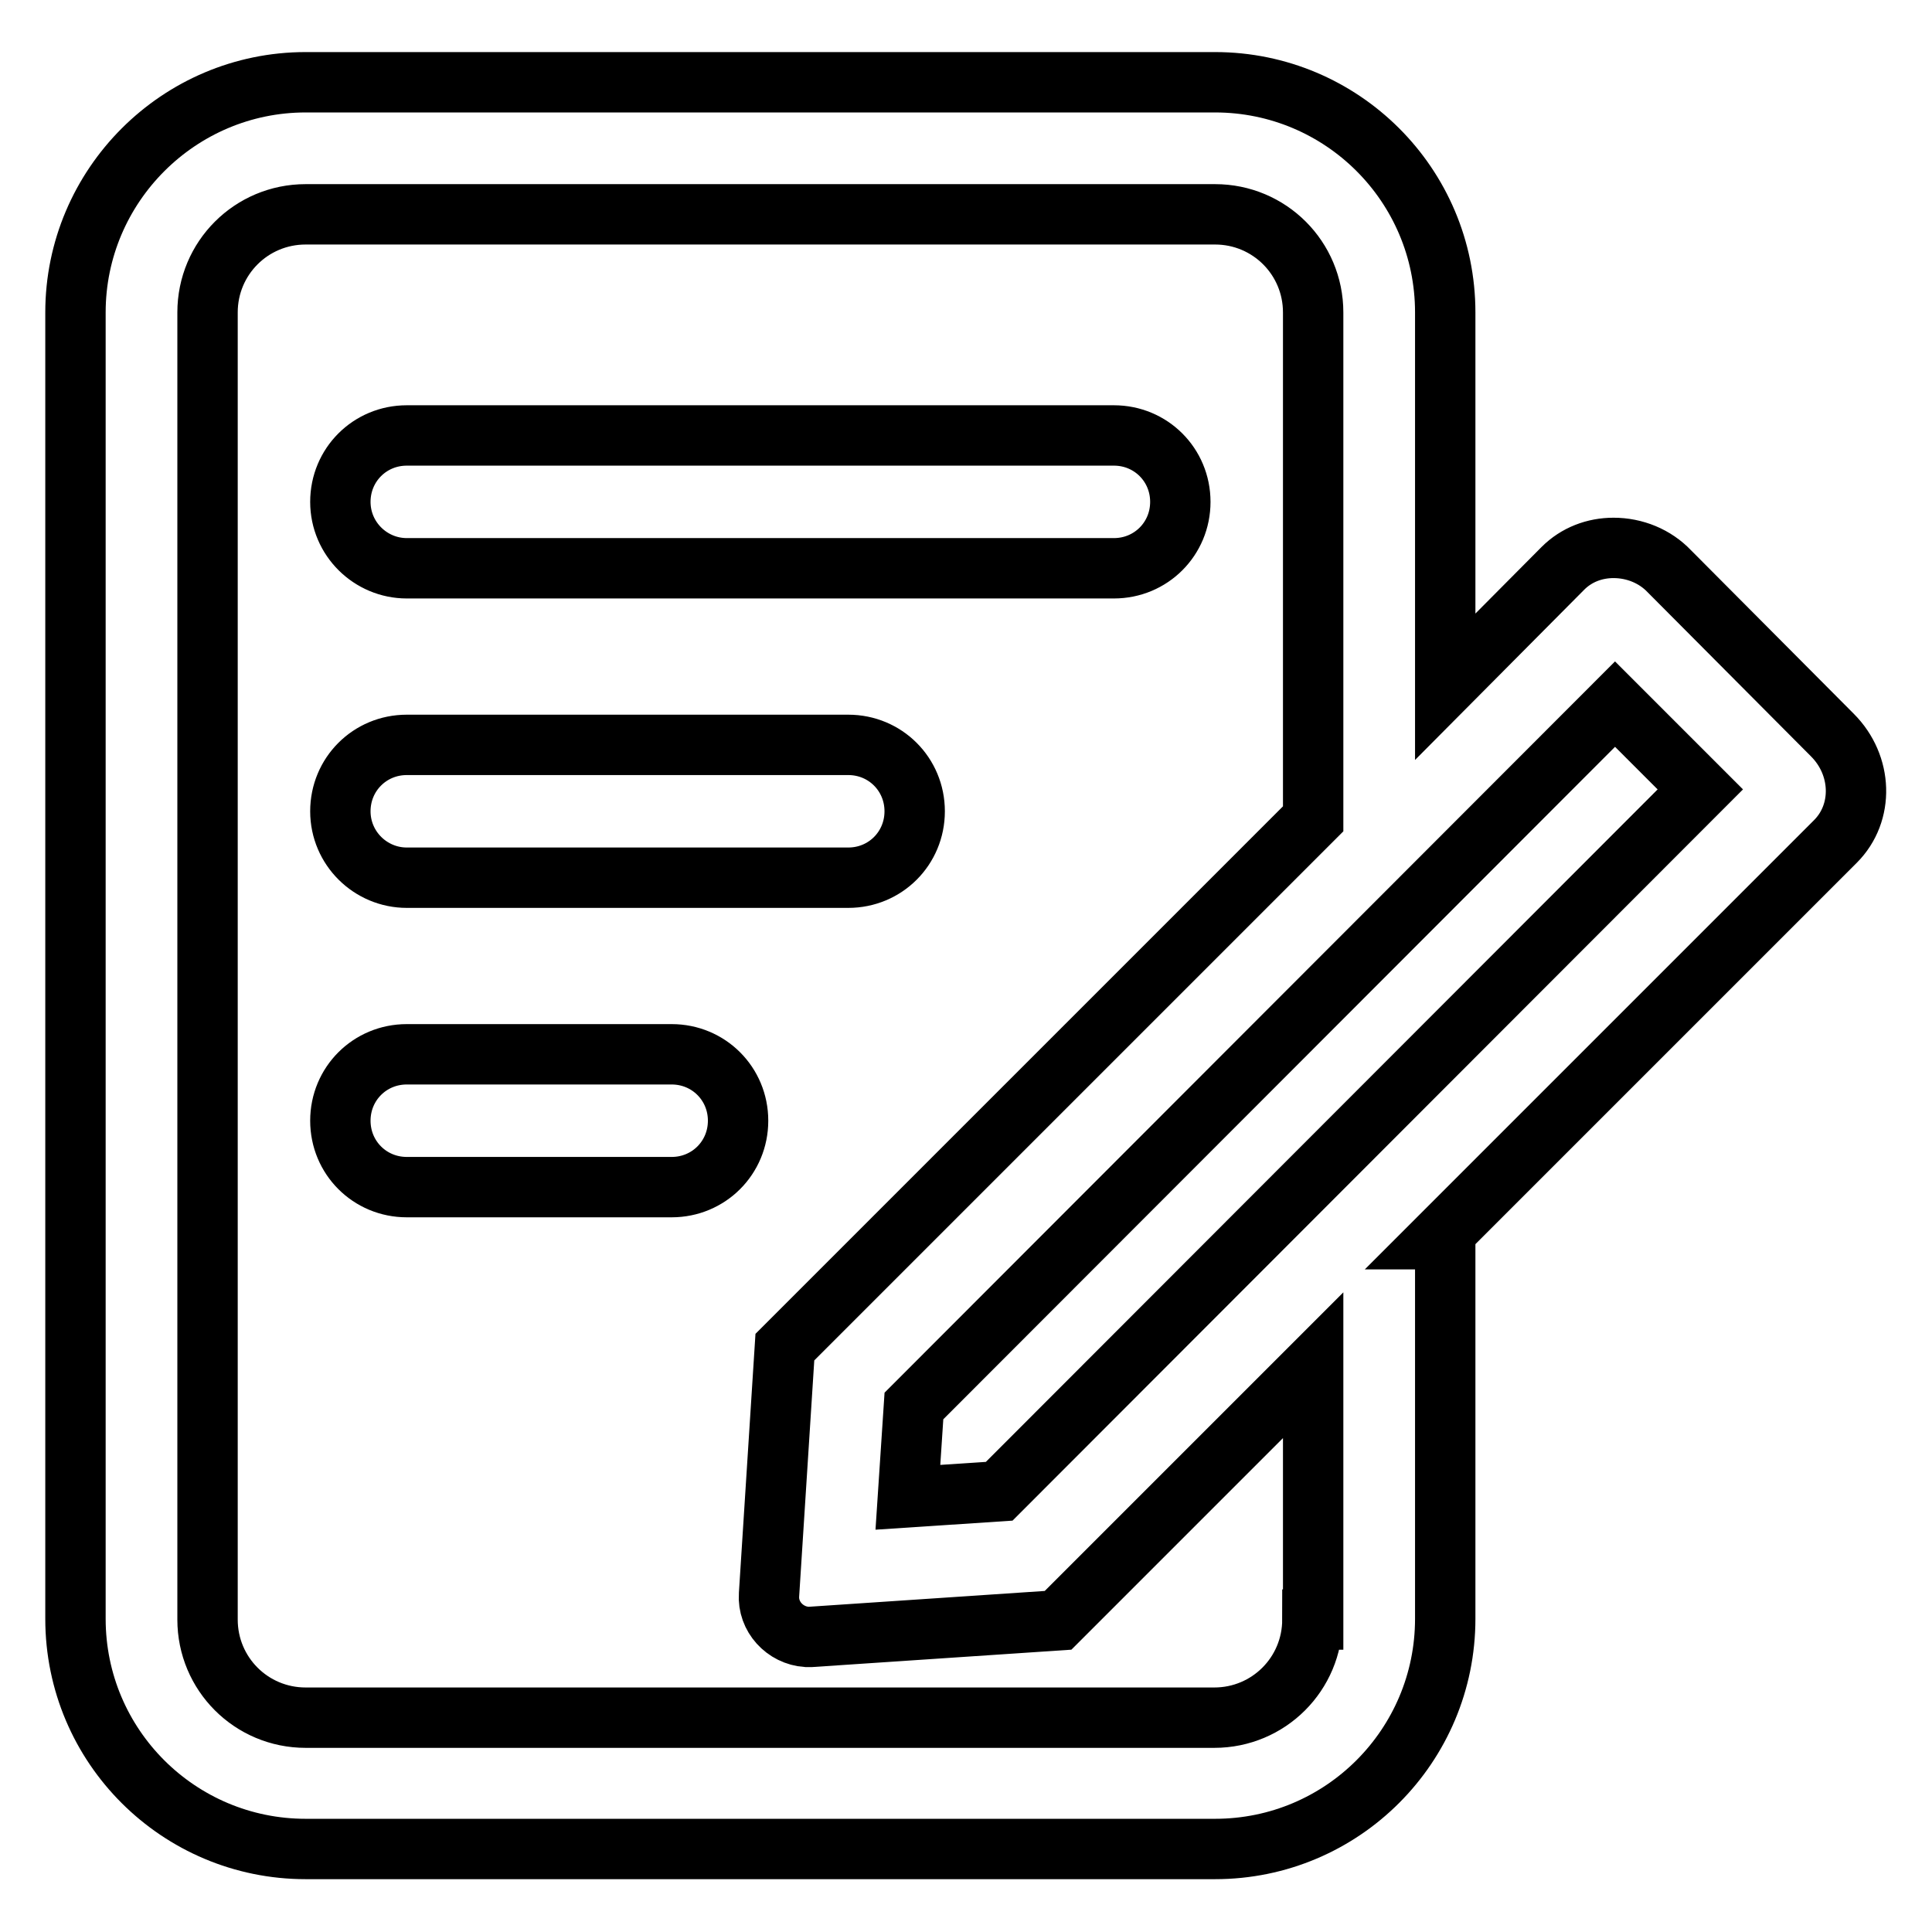
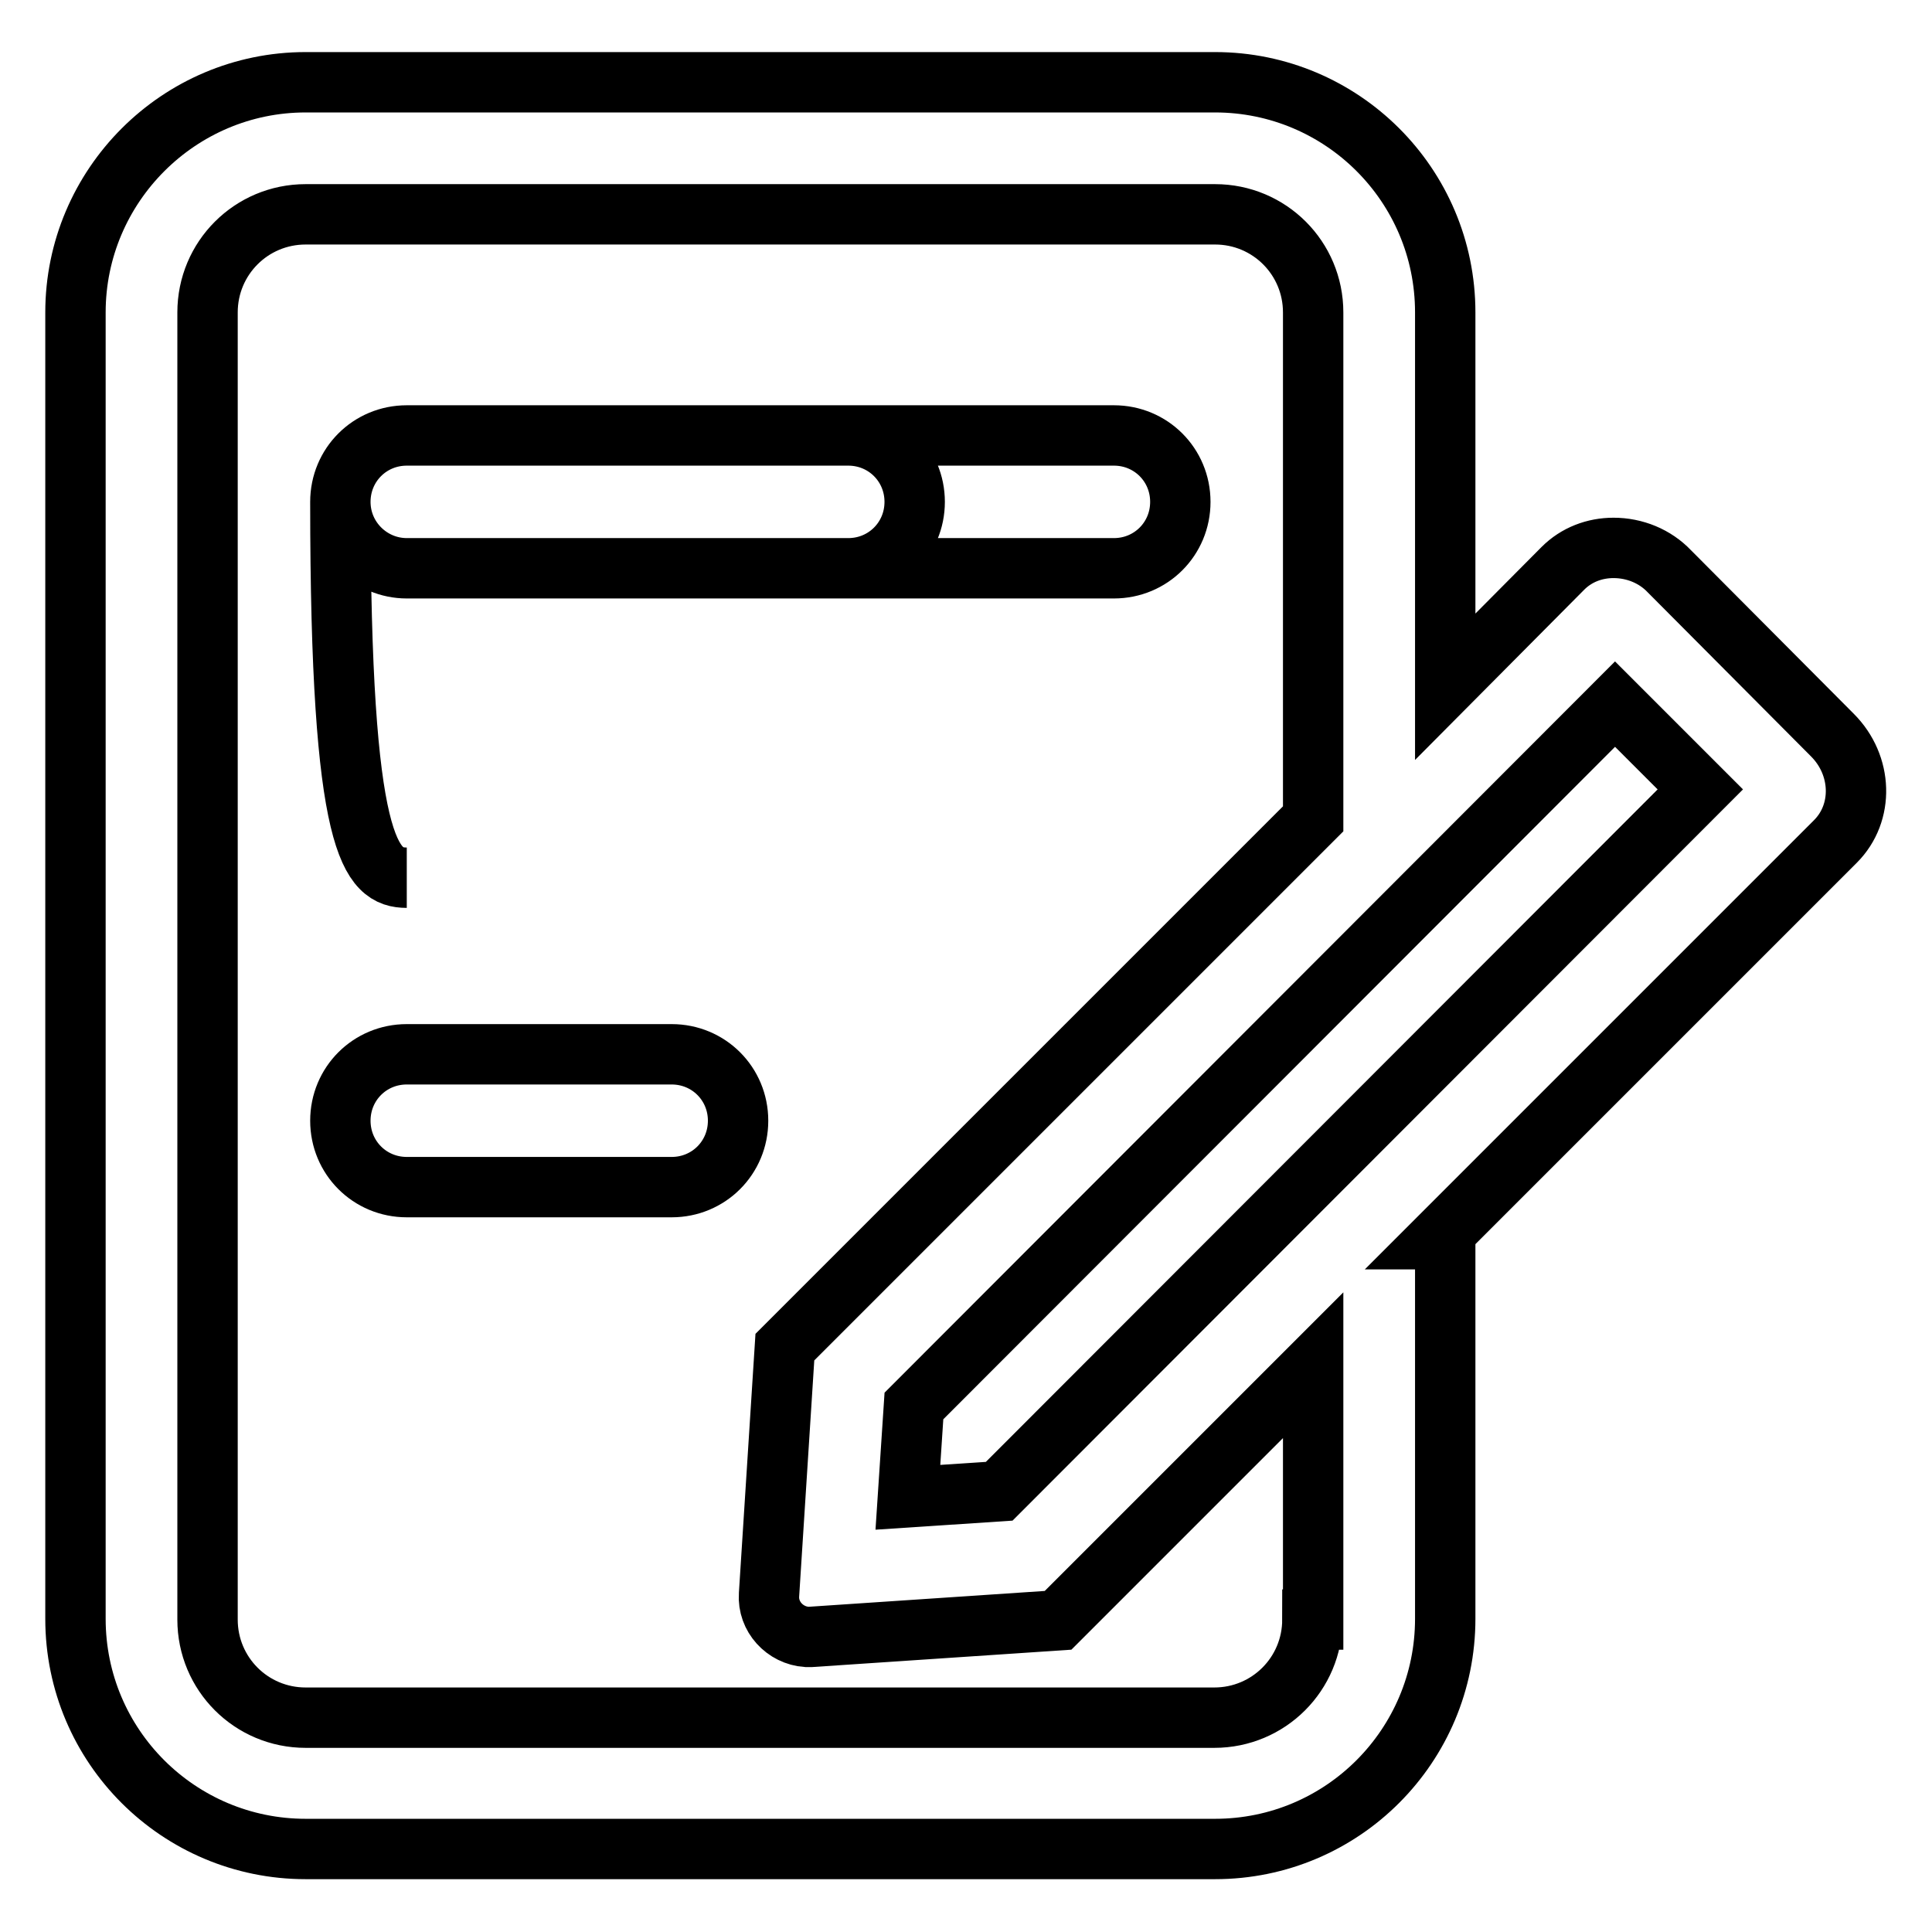
<svg xmlns="http://www.w3.org/2000/svg" version="1.1" x="0px" y="0px" viewBox="0 0 256 256" enable-background="new 0 0 256 256" xml:space="preserve">
  <g>
-     <path stroke-width="8" fill-opacity="0" stroke="#000000" d="M132.4,197.6l-12.1,0.8l0.8-12.1L214,93.3l11.3,11.3L132.4,197.6z M173.9,214.6c0,7.2-5.8,13-13,13H40.5 c-7.2,0-13-5.8-13-13V41.4c0-7.2,5.8-13,13-13H161c7.2,0,13,5.8,13,13v67.1l-70,70l-2.1,32.8c-0.2,2.9,2.1,5.4,5,5.6 c0.1,0,0.1,0,0.2,0c0.1,0,0.2,0,0.3,0l32.8-2.2l33.8-33.8V214.6z M221.2,75.7c-1.9-2-4.6-3.1-7.4-3.1c-2.5,0-4.9,0.9-6.7,2.7 L191.5,91V41.4c0-16.9-13.7-30.5-30.5-30.5H40.5C23.7,10.9,10,24.6,10,41.4v173.1c0,16.9,13.7,30.5,30.5,30.5H161 c16.9,0,30.5-13.7,30.5-30.5v-50.3h-1l52.7-52.7c3.8-3.8,3.6-10.1-0.4-14.1L221.2,75.7z M53.9,75.3h93.7c4.9,0,8.8-3.9,8.8-8.8 c0-4.9-3.9-8.8-8.8-8.8c0,0,0,0,0,0H53.9c-4.9,0-8.8,3.9-8.8,8.8C45.1,71.4,49.1,75.3,53.9,75.3C53.9,75.3,53.9,75.3,53.9,75.3  M53.9,116.3h58.5c4.9,0,8.8-3.9,8.8-8.8c0-4.9-3.9-8.8-8.8-8.8c0,0,0,0,0,0H53.9c-4.9,0-8.8,3.9-8.8,8.8 C45.1,112.4,49.1,116.3,53.9,116.3C53.9,116.3,53.9,116.3,53.9,116.3 M89,139.7H53.9c-4.9,0-8.8,3.9-8.8,8.8c0,4.9,3.9,8.8,8.8,8.8 c0,0,0,0,0,0H89c4.9,0,8.8-3.9,8.8-8.8C97.8,143.6,93.9,139.7,89,139.7C89,139.7,89,139.7,89,139.7" />
+     <path stroke-width="8" fill-opacity="0" stroke="#000000" d="M132.4,197.6l-12.1,0.8l0.8-12.1L214,93.3l11.3,11.3L132.4,197.6z M173.9,214.6c0,7.2-5.8,13-13,13H40.5 c-7.2,0-13-5.8-13-13V41.4c0-7.2,5.8-13,13-13H161c7.2,0,13,5.8,13,13v67.1l-70,70l-2.1,32.8c-0.2,2.9,2.1,5.4,5,5.6 c0.1,0,0.1,0,0.2,0c0.1,0,0.2,0,0.3,0l32.8-2.2l33.8-33.8V214.6z M221.2,75.7c-1.9-2-4.6-3.1-7.4-3.1c-2.5,0-4.9,0.9-6.7,2.7 L191.5,91V41.4c0-16.9-13.7-30.5-30.5-30.5H40.5C23.7,10.9,10,24.6,10,41.4v173.1c0,16.9,13.7,30.5,30.5,30.5H161 c16.9,0,30.5-13.7,30.5-30.5v-50.3h-1l52.7-52.7c3.8-3.8,3.6-10.1-0.4-14.1L221.2,75.7z M53.9,75.3h93.7c4.9,0,8.8-3.9,8.8-8.8 c0-4.9-3.9-8.8-8.8-8.8c0,0,0,0,0,0H53.9c-4.9,0-8.8,3.9-8.8,8.8C45.1,71.4,49.1,75.3,53.9,75.3C53.9,75.3,53.9,75.3,53.9,75.3  h58.5c4.9,0,8.8-3.9,8.8-8.8c0-4.9-3.9-8.8-8.8-8.8c0,0,0,0,0,0H53.9c-4.9,0-8.8,3.9-8.8,8.8 C45.1,112.4,49.1,116.3,53.9,116.3C53.9,116.3,53.9,116.3,53.9,116.3 M89,139.7H53.9c-4.9,0-8.8,3.9-8.8,8.8c0,4.9,3.9,8.8,8.8,8.8 c0,0,0,0,0,0H89c4.9,0,8.8-3.9,8.8-8.8C97.8,143.6,93.9,139.7,89,139.7C89,139.7,89,139.7,89,139.7" />
  </g>
</svg>